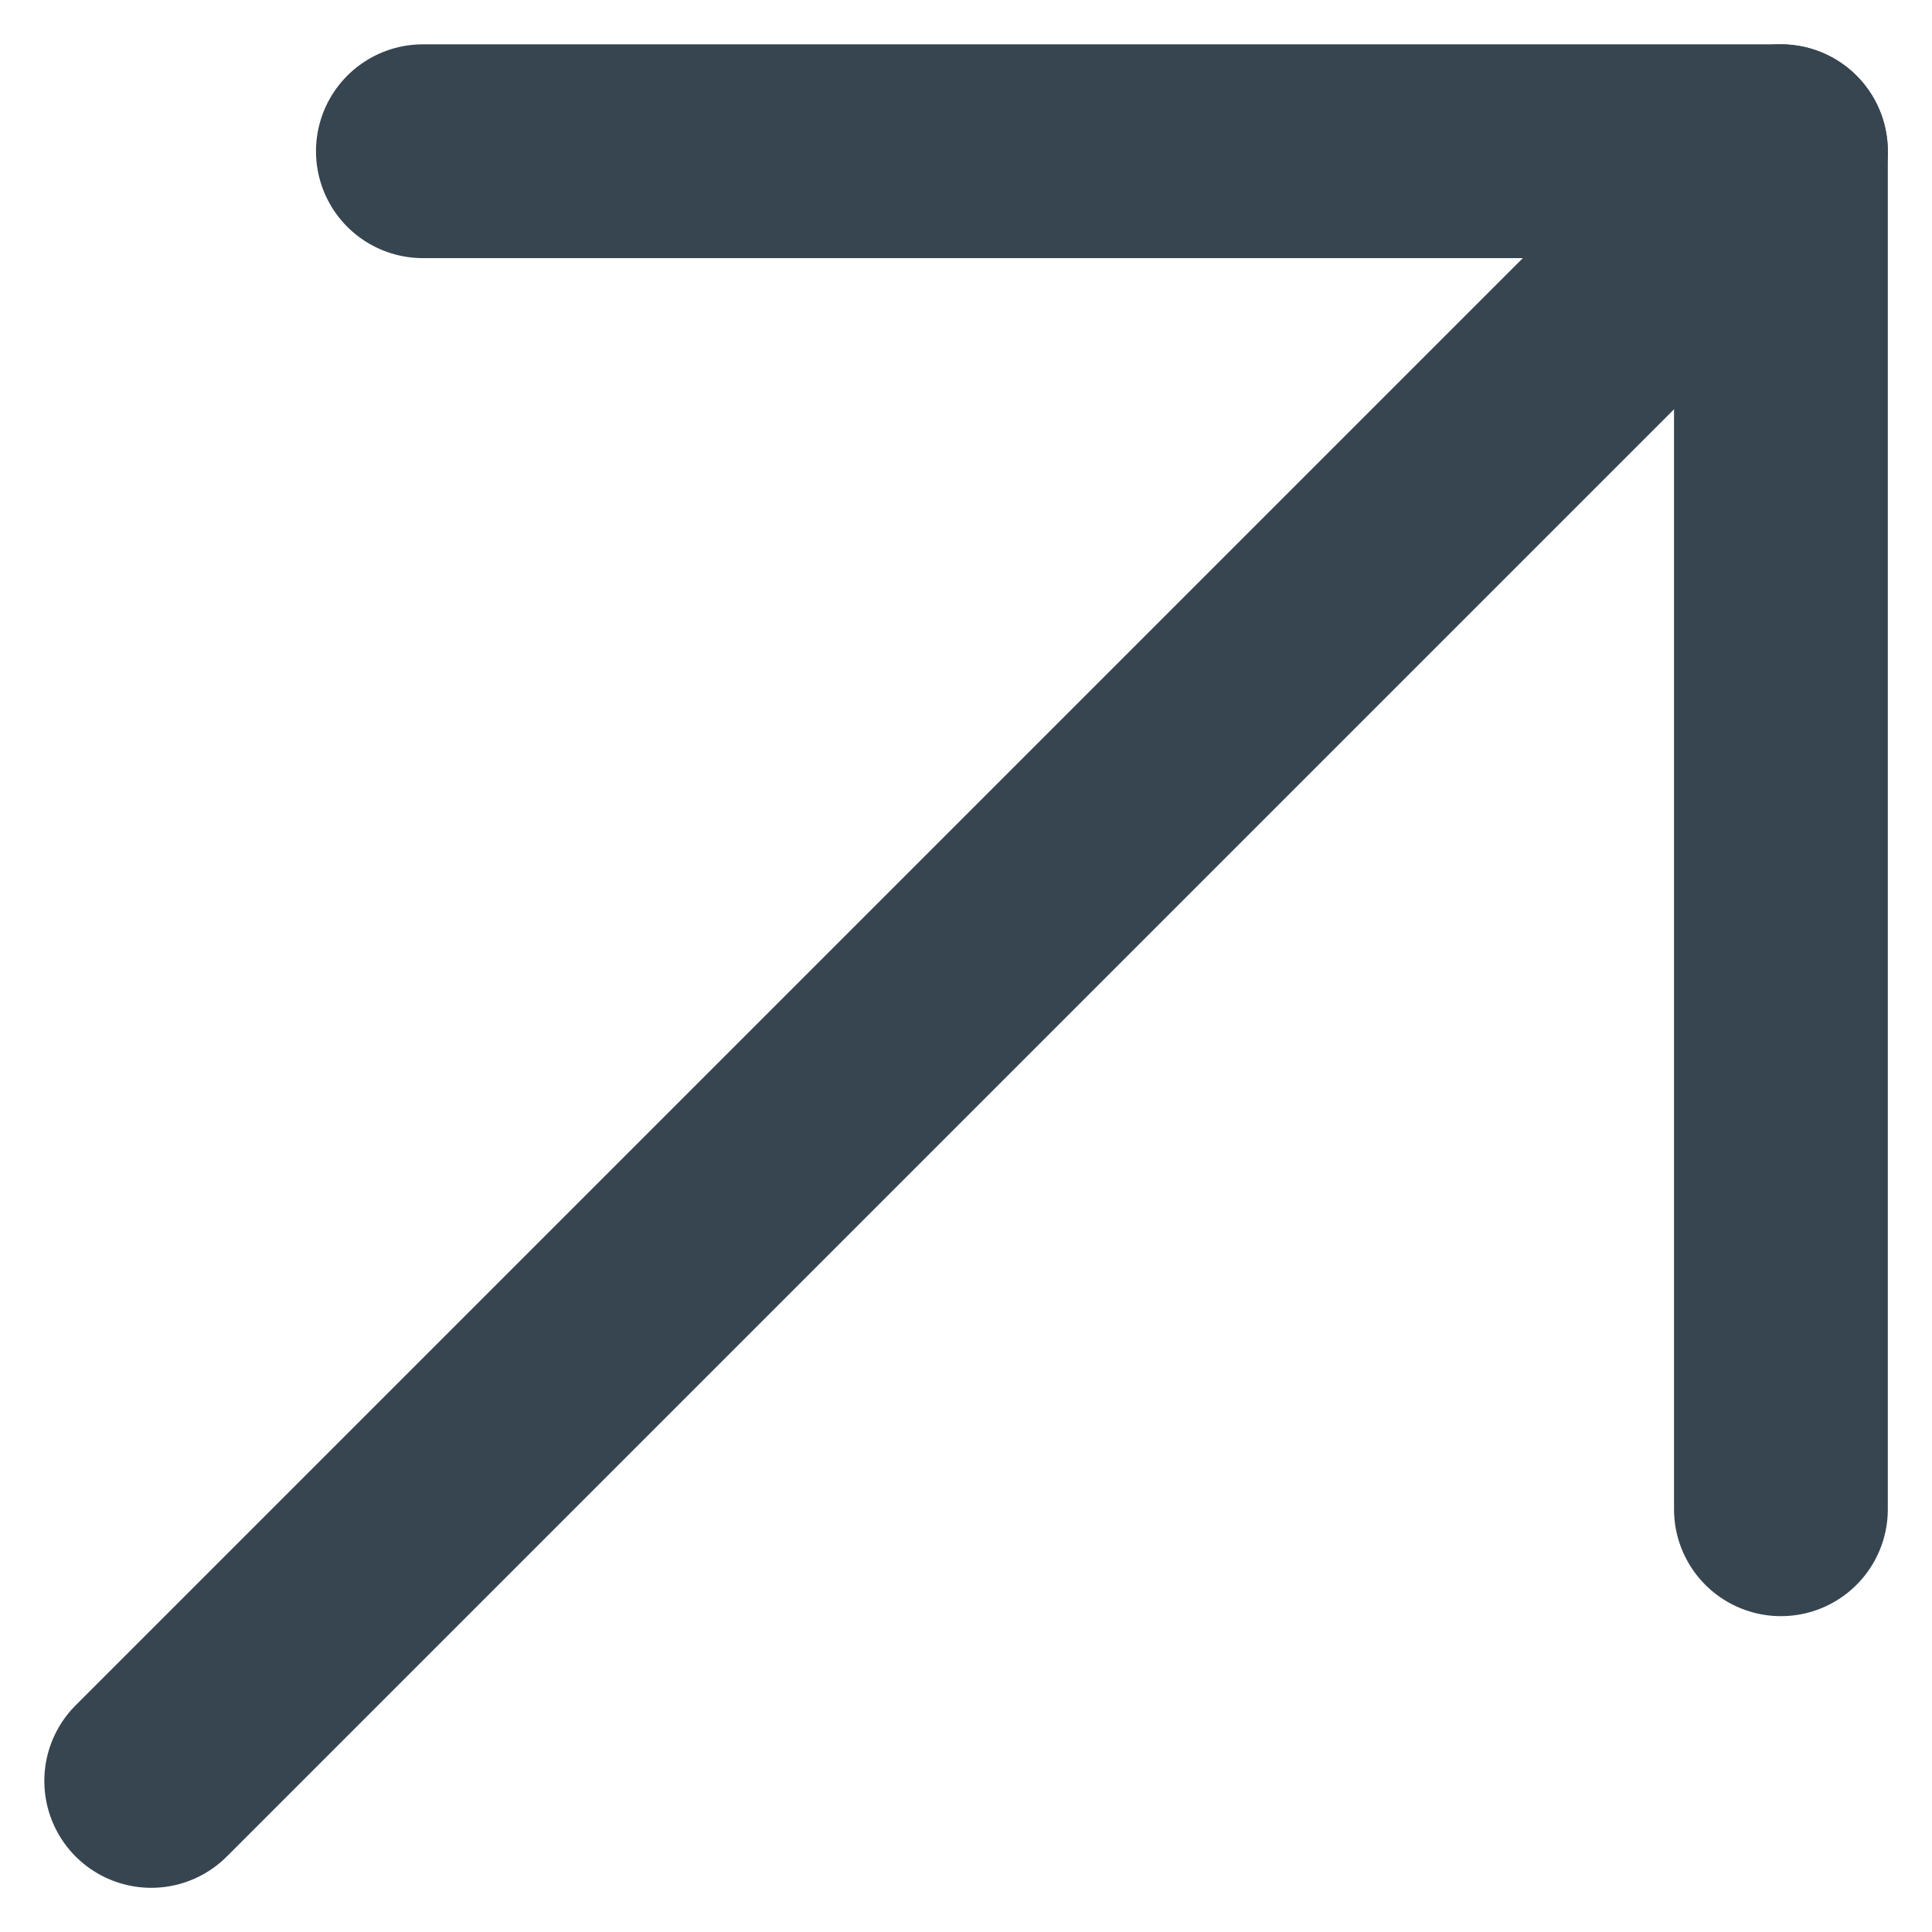
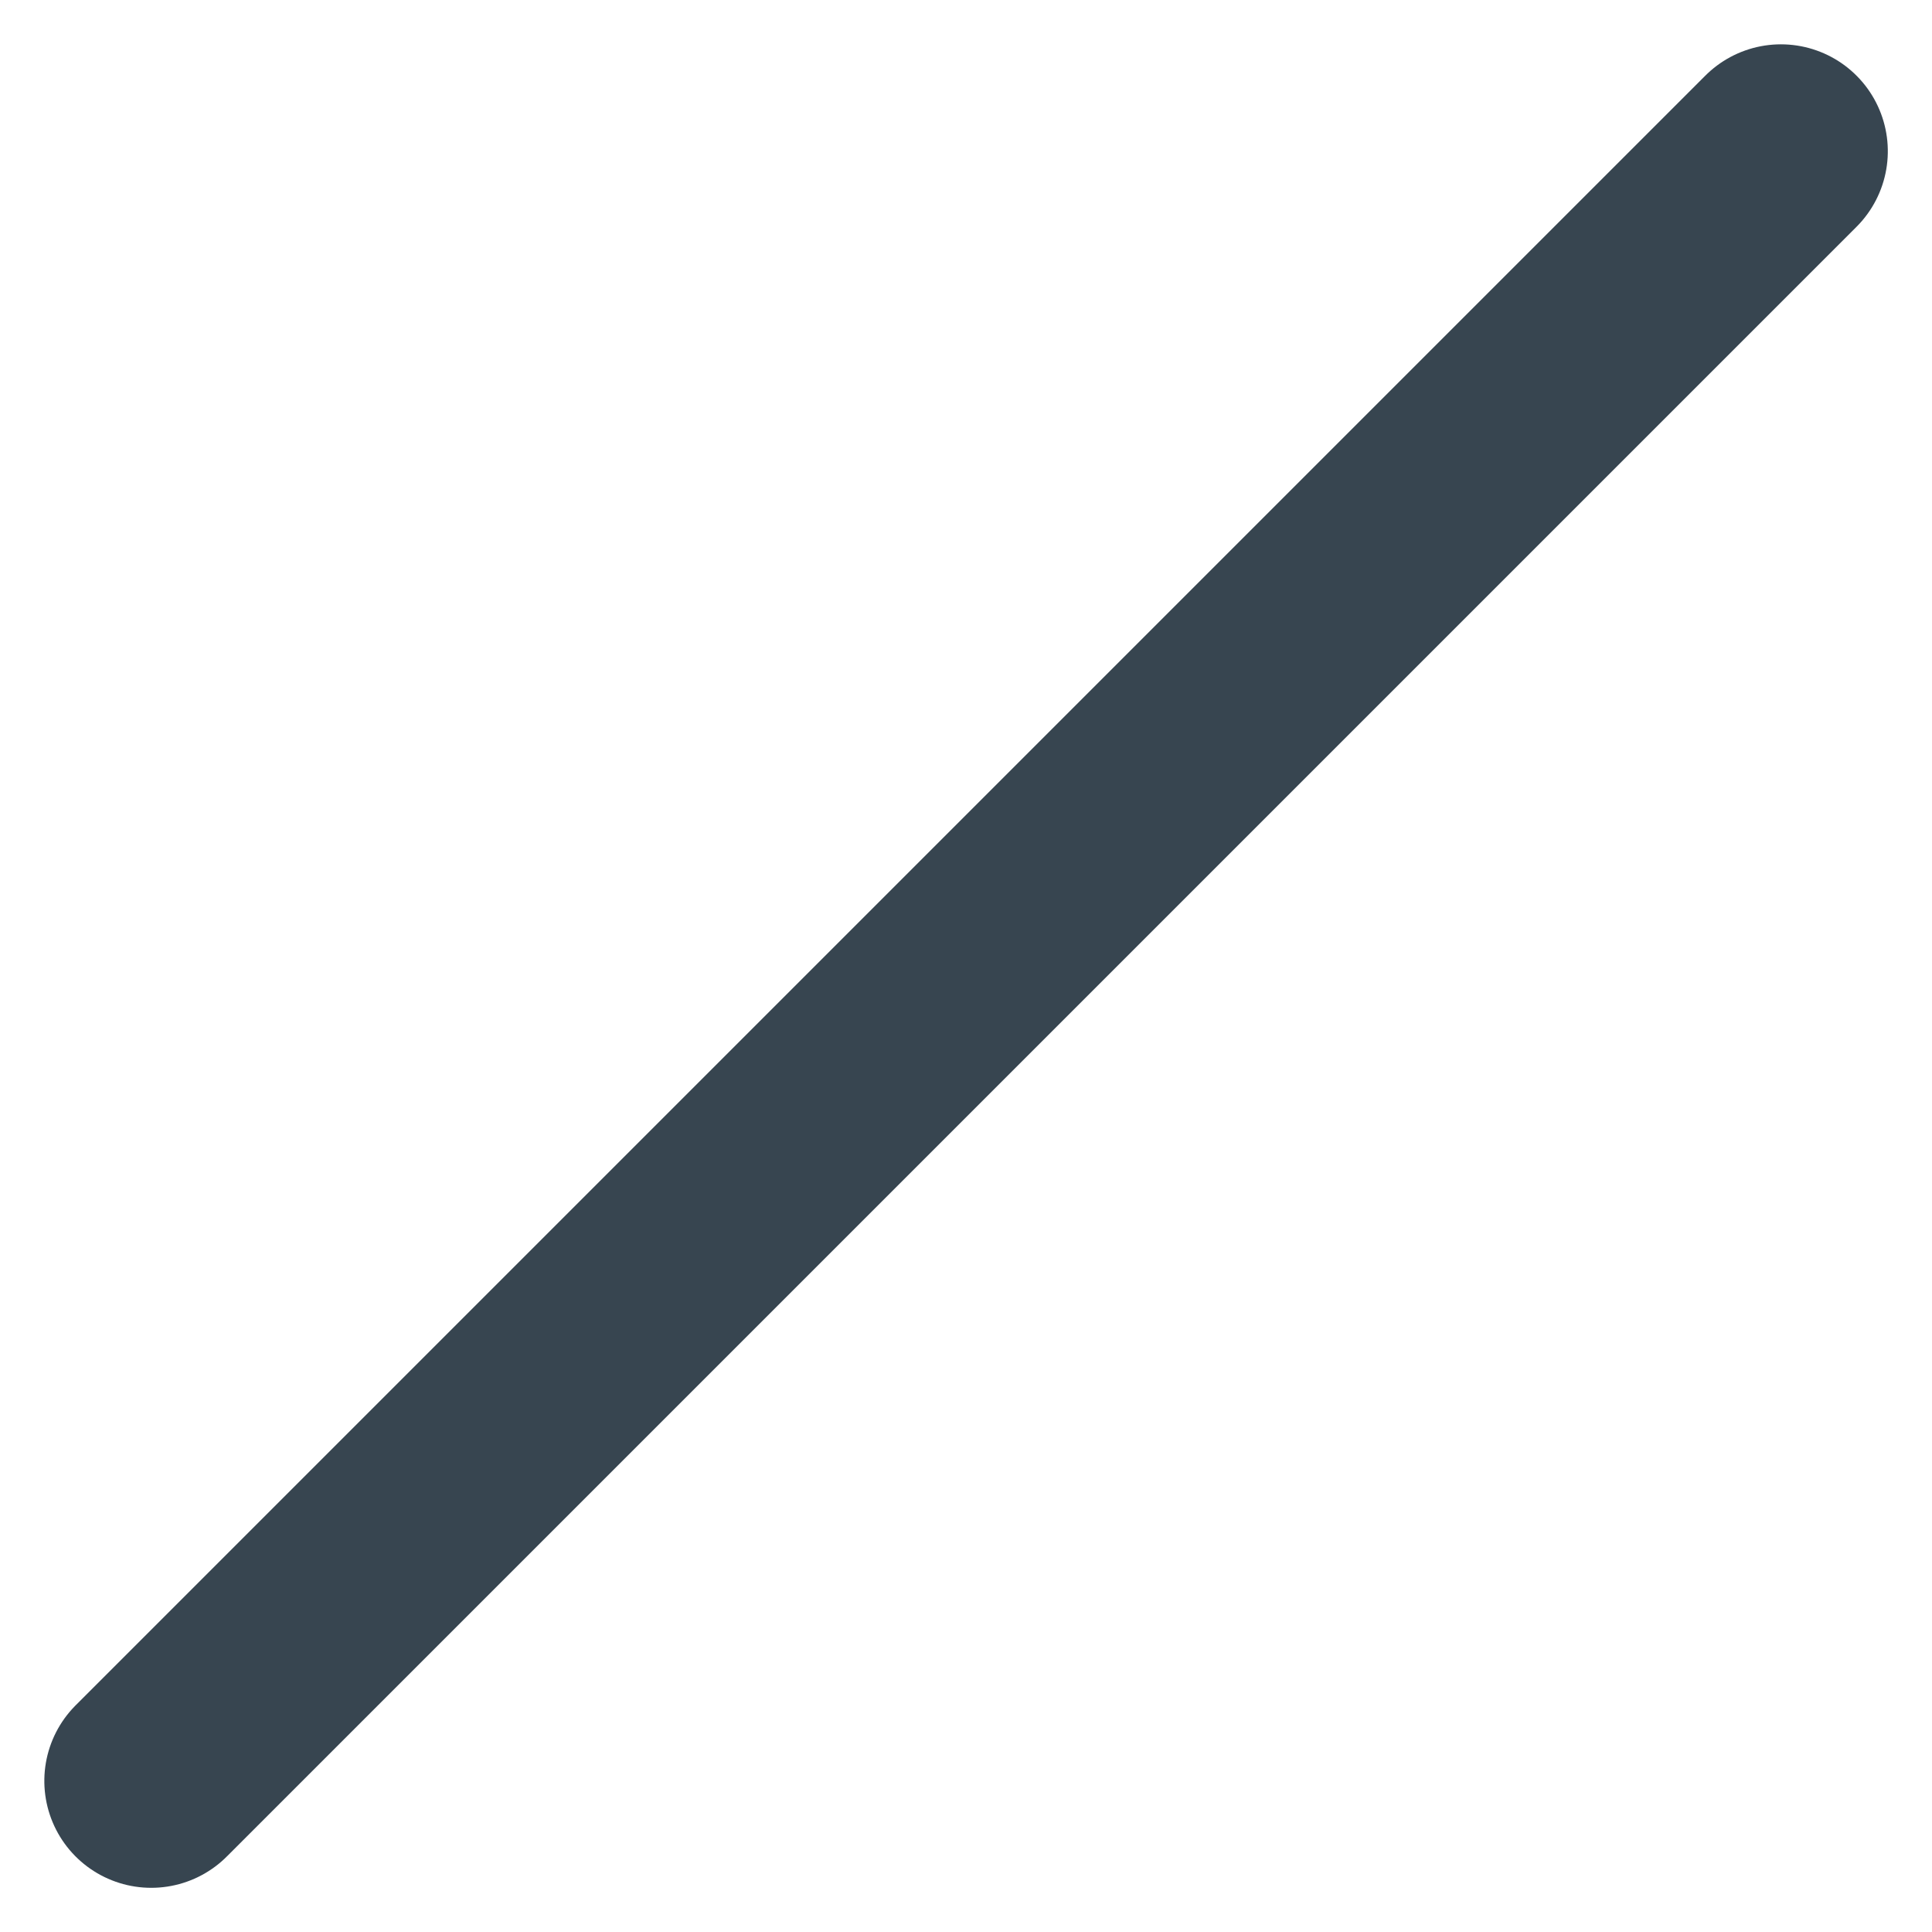
<svg xmlns="http://www.w3.org/2000/svg" width="13.555" height="13.555" viewBox="0 0 13.555 13.555">
  <g id="arrow-down-right" transform="translate(1.061 12.495) rotate(-90)">
    <g id="Group_26084" data-name="Group 26084" transform="translate(0 0)">
      <path id="Path_13749" data-name="Path 13749" d="M11.434,11.434,0,0" fill="none" stroke="#374550" stroke-linecap="round" stroke-linejoin="round" stroke-width="1.5" />
-       <path id="Path_13750" data-name="Path 13750" d="M0,9.528H9.528V0" transform="translate(1.906 1.906)" fill="none" stroke="#374550" stroke-linecap="round" stroke-linejoin="round" stroke-width="1.5" />
    </g>
  </g>
</svg>